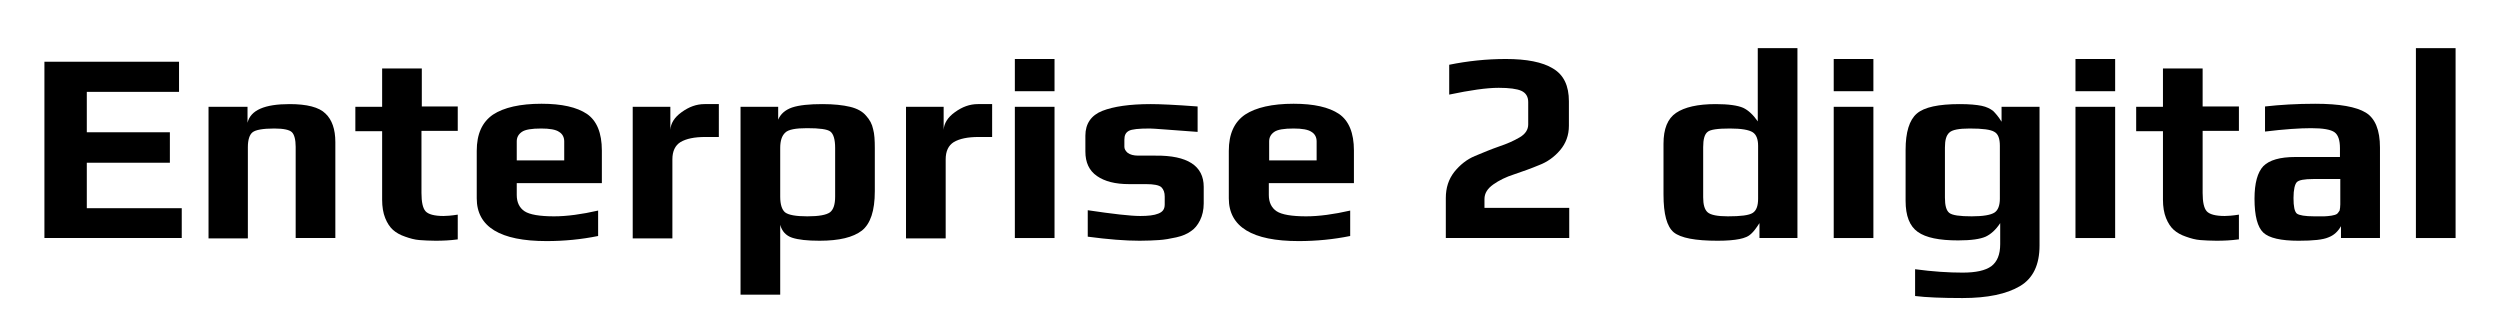
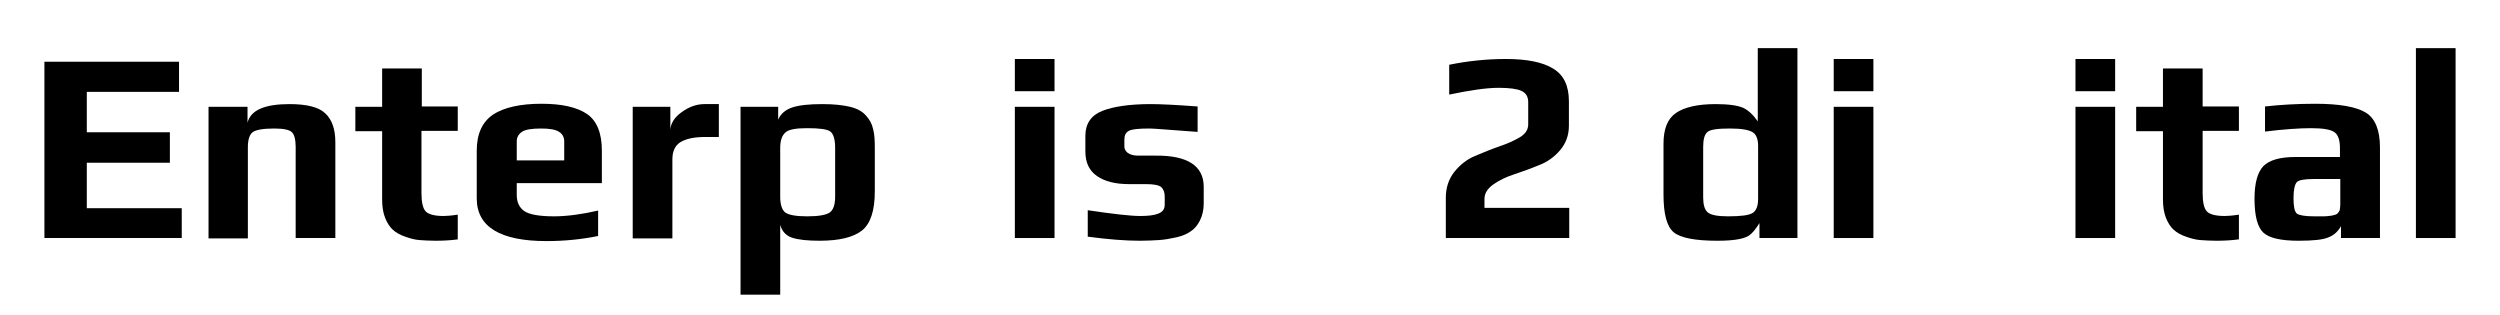
<svg xmlns="http://www.w3.org/2000/svg" id="Layer_1" x="0px" y="0px" viewBox="0 0 737.3 92.9" style="enable-background:new 0 0 737.3 92.9;" xml:space="preserve">
  <g>
    <path d="M53.6,70.2H13.1v-52h39.7v8.9H25.6v11.9h24.5V48H25.6v13.4h28V70.2z" />
    <path d="M98.9,70.2H87.2V43.3c0-2.1-0.4-3.6-1.1-4.3c-0.7-0.7-2.4-1.1-5.2-1.1c-3.4,0-5.5,0.4-6.4,1.1c-0.9,0.7-1.4,2.2-1.4,4.4 v26.9H61.5V31.5H73v4.7c0.9-3.7,5-5.5,12.4-5.5c5.1,0,8.7,0.9,10.6,2.8c1.9,1.8,2.9,4.6,2.9,8.4V70.2z" />
    <path d="M135,70.6c-2.2,0.3-4.4,0.4-6.5,0.4c-1.8,0-3.4-0.1-4.8-0.2c-1.4-0.1-2.8-0.5-4.2-1c-1.5-0.5-2.7-1.2-3.6-2 c-0.9-0.8-1.7-2-2.3-3.5c-0.6-1.5-0.9-3.3-0.9-5.4V38.7h-7.9v-7.2h7.9V20.2h11.7v11.2H135v7.2h-10.7v18.3c0,2.7,0.4,4.5,1.2,5.4 c0.8,0.9,2.6,1.4,5.3,1.4c0.9,0,2.3-0.1,4.2-0.4V70.6z" />
    <path d="M177.6,54h-25.2v3.5c0,2.2,0.8,3.8,2.3,4.8c1.5,1,4.5,1.5,8.7,1.5c3.8,0,8.2-0.6,13-1.7v7.5c-4.9,1-10,1.5-15.2,1.5 c-13.7,0-20.6-4.2-20.6-12.6V44.5c0-5,1.6-8.5,4.8-10.7c3.2-2.1,8-3.2,14.3-3.2c6,0,10.4,1,13.4,3c2.9,2,4.4,5.6,4.4,10.8V54z M166.4,47.3v-5.6c0-1.2-0.5-2.2-1.5-2.8c-1-0.7-2.8-1-5.3-1c-2.8,0-4.7,0.3-5.7,1c-1,0.7-1.5,1.6-1.5,2.8v5.6H166.4z" />
    <path d="M212,40.4h-4c-3.2,0-5.6,0.5-7.3,1.5c-1.6,1-2.4,2.7-2.4,5.1v23.3h-11.7V31.5h11.1v6.8c0.1-1.9,1.2-3.7,3.3-5.2 c2.2-1.6,4.4-2.4,6.8-2.4h4.2V40.4z" />
    <path d="M258,43.7v12.7c0,5.8-1.3,9.6-3.8,11.6c-2.6,2-6.7,3-12.5,3c-3.6,0-6.3-0.3-8.1-0.9s-3-1.9-3.5-3.8v20.6h-11.7V31.5h11.1 v3.8c0.7-1.7,2.1-2.9,4.1-3.6c2.1-0.7,5.1-1,9-1c3.3,0,6,0.3,8.1,0.8c2.1,0.5,3.7,1.4,4.7,2.6c1.1,1.2,1.8,2.5,2.1,4 C257.9,39.5,258,41.4,258,43.7z M246.3,58V43.6c0-2.5-0.5-4.1-1.4-4.8c-0.9-0.7-3.2-1-6.9-1c-3.3,0-5.5,0.4-6.4,1.3 c-1,0.9-1.5,2.4-1.5,4.5V58c0,2.3,0.5,3.8,1.4,4.6c1,0.8,3.2,1.2,6.6,1.2c3.4,0,5.6-0.4,6.7-1.2C245.8,61.8,246.3,60.3,246.3,58z" />
-     <path d="M292.6,40.4h-4c-3.2,0-5.6,0.5-7.3,1.5c-1.6,1-2.4,2.7-2.4,5.1v23.3h-11.7V31.5h11.1v6.8c0.1-1.9,1.2-3.7,3.3-5.2 c2.2-1.6,4.4-2.4,6.8-2.4h4.2V40.4z" />
    <path d="M311,26.9h-11.7v-9.5H311V26.9z M311,70.2h-11.7V31.5H311V70.2z" />
    <path d="M355,55.1V60c0,1.9-0.4,3.6-1.1,5c-0.7,1.4-1.6,2.5-2.7,3.2c-1.1,0.8-2.5,1.4-4.3,1.8c-1.8,0.4-3.5,0.7-5.1,0.8 c-1.6,0.1-3.5,0.2-5.7,0.2c-4.2,0-9.3-0.4-15.3-1.2v-7.8c7.4,1.1,12.6,1.7,15.5,1.7c2.3,0,4.1-0.2,5.3-0.7c1.3-0.5,1.9-1.3,1.9-2.7 V58c0-1.2-0.3-2.1-1-2.8c-0.7-0.6-2.2-0.9-4.5-0.9h-5c-4.1,0-7.2-0.8-9.5-2.4c-2.3-1.6-3.4-4-3.4-7.2V40c0-3.5,1.7-6,5-7.3 s8.1-2,14.3-2c2.6,0,7.2,0.2,13.8,0.7v7.5c-8.3-0.6-13-1-14.1-1c-3.3,0-5.3,0.2-6.2,0.7c-0.9,0.5-1.3,1.3-1.3,2.6v2.1 c0,0.6,0.3,1.2,1,1.8c0.7,0.5,1.7,0.8,3.1,0.8h5.1C350.2,45.8,355,48.9,355,55.1z" />
-     <path d="M399.4,54h-25.2v3.5c0,2.2,0.8,3.8,2.3,4.8c1.5,1,4.5,1.5,8.7,1.5c3.8,0,8.2-0.6,13-1.7v7.5c-4.9,1-10,1.5-15.2,1.5 c-13.7,0-20.6-4.2-20.6-12.6V44.5c0-5,1.6-8.5,4.8-10.7c3.2-2.1,8-3.2,14.3-3.2c6,0,10.4,1,13.4,3c2.9,2,4.4,5.6,4.4,10.8V54z M388.3,47.3v-5.6c0-1.2-0.5-2.2-1.5-2.8c-1-0.7-2.8-1-5.3-1c-2.8,0-4.7,0.3-5.7,1c-1,0.7-1.5,1.6-1.5,2.8v5.6H388.3z" />
    <path d="M462.9,70.2h-36.5V58.4c0-3,0.8-5.5,2.5-7.7c1.7-2.1,3.7-3.7,6.1-4.7c2.4-1,4.8-2,7.1-2.8c2.4-0.8,4.4-1.7,6.1-2.7 c1.7-1,2.5-2.3,2.5-3.8v-6.6c0-1.6-0.7-2.7-2-3.3c-1.3-0.6-3.6-0.9-6.7-0.9c-3.6,0-8.4,0.7-14.6,2v-8.8c5.4-1.1,11-1.7,16.7-1.7 c6.1,0,10.8,0.9,13.9,2.8c3.2,1.9,4.7,5.1,4.7,9.7v7.2c0,2.8-0.9,5.2-2.6,7.2c-1.7,2-3.8,3.5-6.2,4.4c-2.4,1-4.9,1.9-7.3,2.7 c-2.5,0.8-4.5,1.8-6.2,3c-1.7,1.2-2.6,2.6-2.6,4.3v2.6h25V70.2z" />
    <path d="M530.2,70.2h-11.3v-4.4c-0.9,1.4-1.7,2.5-2.5,3.2c-0.7,0.7-1.9,1.2-3.4,1.5c-1.5,0.3-3.6,0.5-6.4,0.5 c-6.6,0-10.9-0.8-13-2.5c-2-1.7-3-5.3-3-11.1V42.4c0-4.4,1.2-7.4,3.7-9.1c2.5-1.7,6.4-2.6,11.7-2.6c3.8,0,6.5,0.4,8.1,1.1 c1.5,0.7,3,2.1,4.3,4V14.2h11.7V70.2z M518.5,58.6V43c0-1.9-0.5-3.3-1.6-4s-3.3-1.1-6.7-1.1c-3.6,0-5.8,0.3-6.6,1 c-0.9,0.7-1.3,2.2-1.3,4.5v14.8c0,2.1,0.4,3.6,1.3,4.4c0.9,0.8,2.9,1.2,6,1.2c3.8,0,6.2-0.3,7.3-1C518,62.1,518.5,60.7,518.5,58.6z " />
    <path d="M552.5,26.9h-11.7v-9.5h11.7V26.9z M552.5,70.2h-11.7V31.5h11.7V70.2z" />
-     <path d="M601.5,31.5v40.9c0,5.7-1.9,9.7-5.8,12c-3.9,2.3-9.5,3.5-16.9,3.5c-6.1,0-10.8-0.2-14-0.6v-7.9c5.2,0.7,9.9,1,14,1 c3.9,0,6.7-0.6,8.5-1.9c1.7-1.3,2.6-3.4,2.6-6.5v-6.2c-1.3,2-2.8,3.3-4.3,4c-1.6,0.7-4.2,1.1-8.1,1.1c-5.6,0-9.5-0.8-11.9-2.5 c-2.4-1.7-3.6-4.7-3.6-9.2V44.2c0-5.2,1.1-8.8,3.3-10.7c2.2-1.9,6.4-2.8,12.7-2.8c2.8,0,4.9,0.2,6.4,0.5c1.5,0.3,2.6,0.9,3.4,1.5 c0.7,0.7,1.6,1.7,2.5,3.2v-4.4H601.5z M589.8,58.6V43c0-2.1-0.5-3.5-1.6-4.1c-1.1-0.7-3.5-1-7.3-1c-3.2,0-5.2,0.4-6,1.2 c-0.9,0.8-1.3,2.2-1.3,4.4v14.8c0,2.3,0.4,3.8,1.3,4.5c0.9,0.7,3.1,1,6.6,1c3.4,0,5.6-0.4,6.7-1.1S589.8,60.5,589.8,58.6z" />
    <path d="M623.8,26.9h-11.7v-9.5h11.7V26.9z M623.8,70.2h-11.7V31.5h11.7V70.2z" />
    <path d="M660.2,70.6c-2.2,0.3-4.4,0.4-6.5,0.4c-1.8,0-3.4-0.1-4.8-0.2c-1.4-0.1-2.8-0.5-4.2-1c-1.5-0.5-2.7-1.2-3.6-2 c-0.9-0.8-1.7-2-2.3-3.5c-0.6-1.5-0.9-3.3-0.9-5.4V38.7H630v-7.2h7.9V20.2h11.7v11.2h10.7v7.2h-10.7v18.3c0,2.7,0.4,4.5,1.2,5.4 c0.8,0.9,2.6,1.4,5.3,1.4c0.9,0,2.3-0.1,4.2-0.4V70.6z" />
    <path d="M701.9,70.2h-11.5v-3.5c-0.9,1.6-2.1,2.7-3.7,3.3c-1.6,0.7-4.5,1-8.8,1c-5.2,0-8.7-0.8-10.4-2.4c-1.7-1.6-2.6-4.9-2.6-10 c0-4.6,0.9-7.8,2.6-9.6c1.8-1.8,4.9-2.7,9.5-2.7h13.1v-2.6c0-2.3-0.5-3.9-1.6-4.7c-1.1-0.8-3.4-1.2-6.9-1.2c-3.3,0-7.9,0.3-13.6,1 v-7.4c4.4-0.5,9.4-0.8,14.8-0.8c7.2,0,12.1,0.9,14.9,2.6c2.8,1.7,4.2,5.2,4.2,10.3V70.2z M690.2,60.3v-7.5h-8 c-2.6,0-4.2,0.3-4.8,0.9c-0.6,0.6-1,2.2-1,4.7c0,2.5,0.3,4,1,4.6c0.7,0.5,2.4,0.8,5.1,0.8c1.3,0,2.3,0,3,0c0.6,0,1.3-0.1,2.1-0.2 c0.7-0.1,1.3-0.3,1.6-0.5c0.3-0.2,0.5-0.6,0.8-1C690.1,61.6,690.2,61,690.2,60.3z" />
    <path d="M724.2,70.2h-11.7V14.2h11.7V70.2z" />
  </g>
</svg>